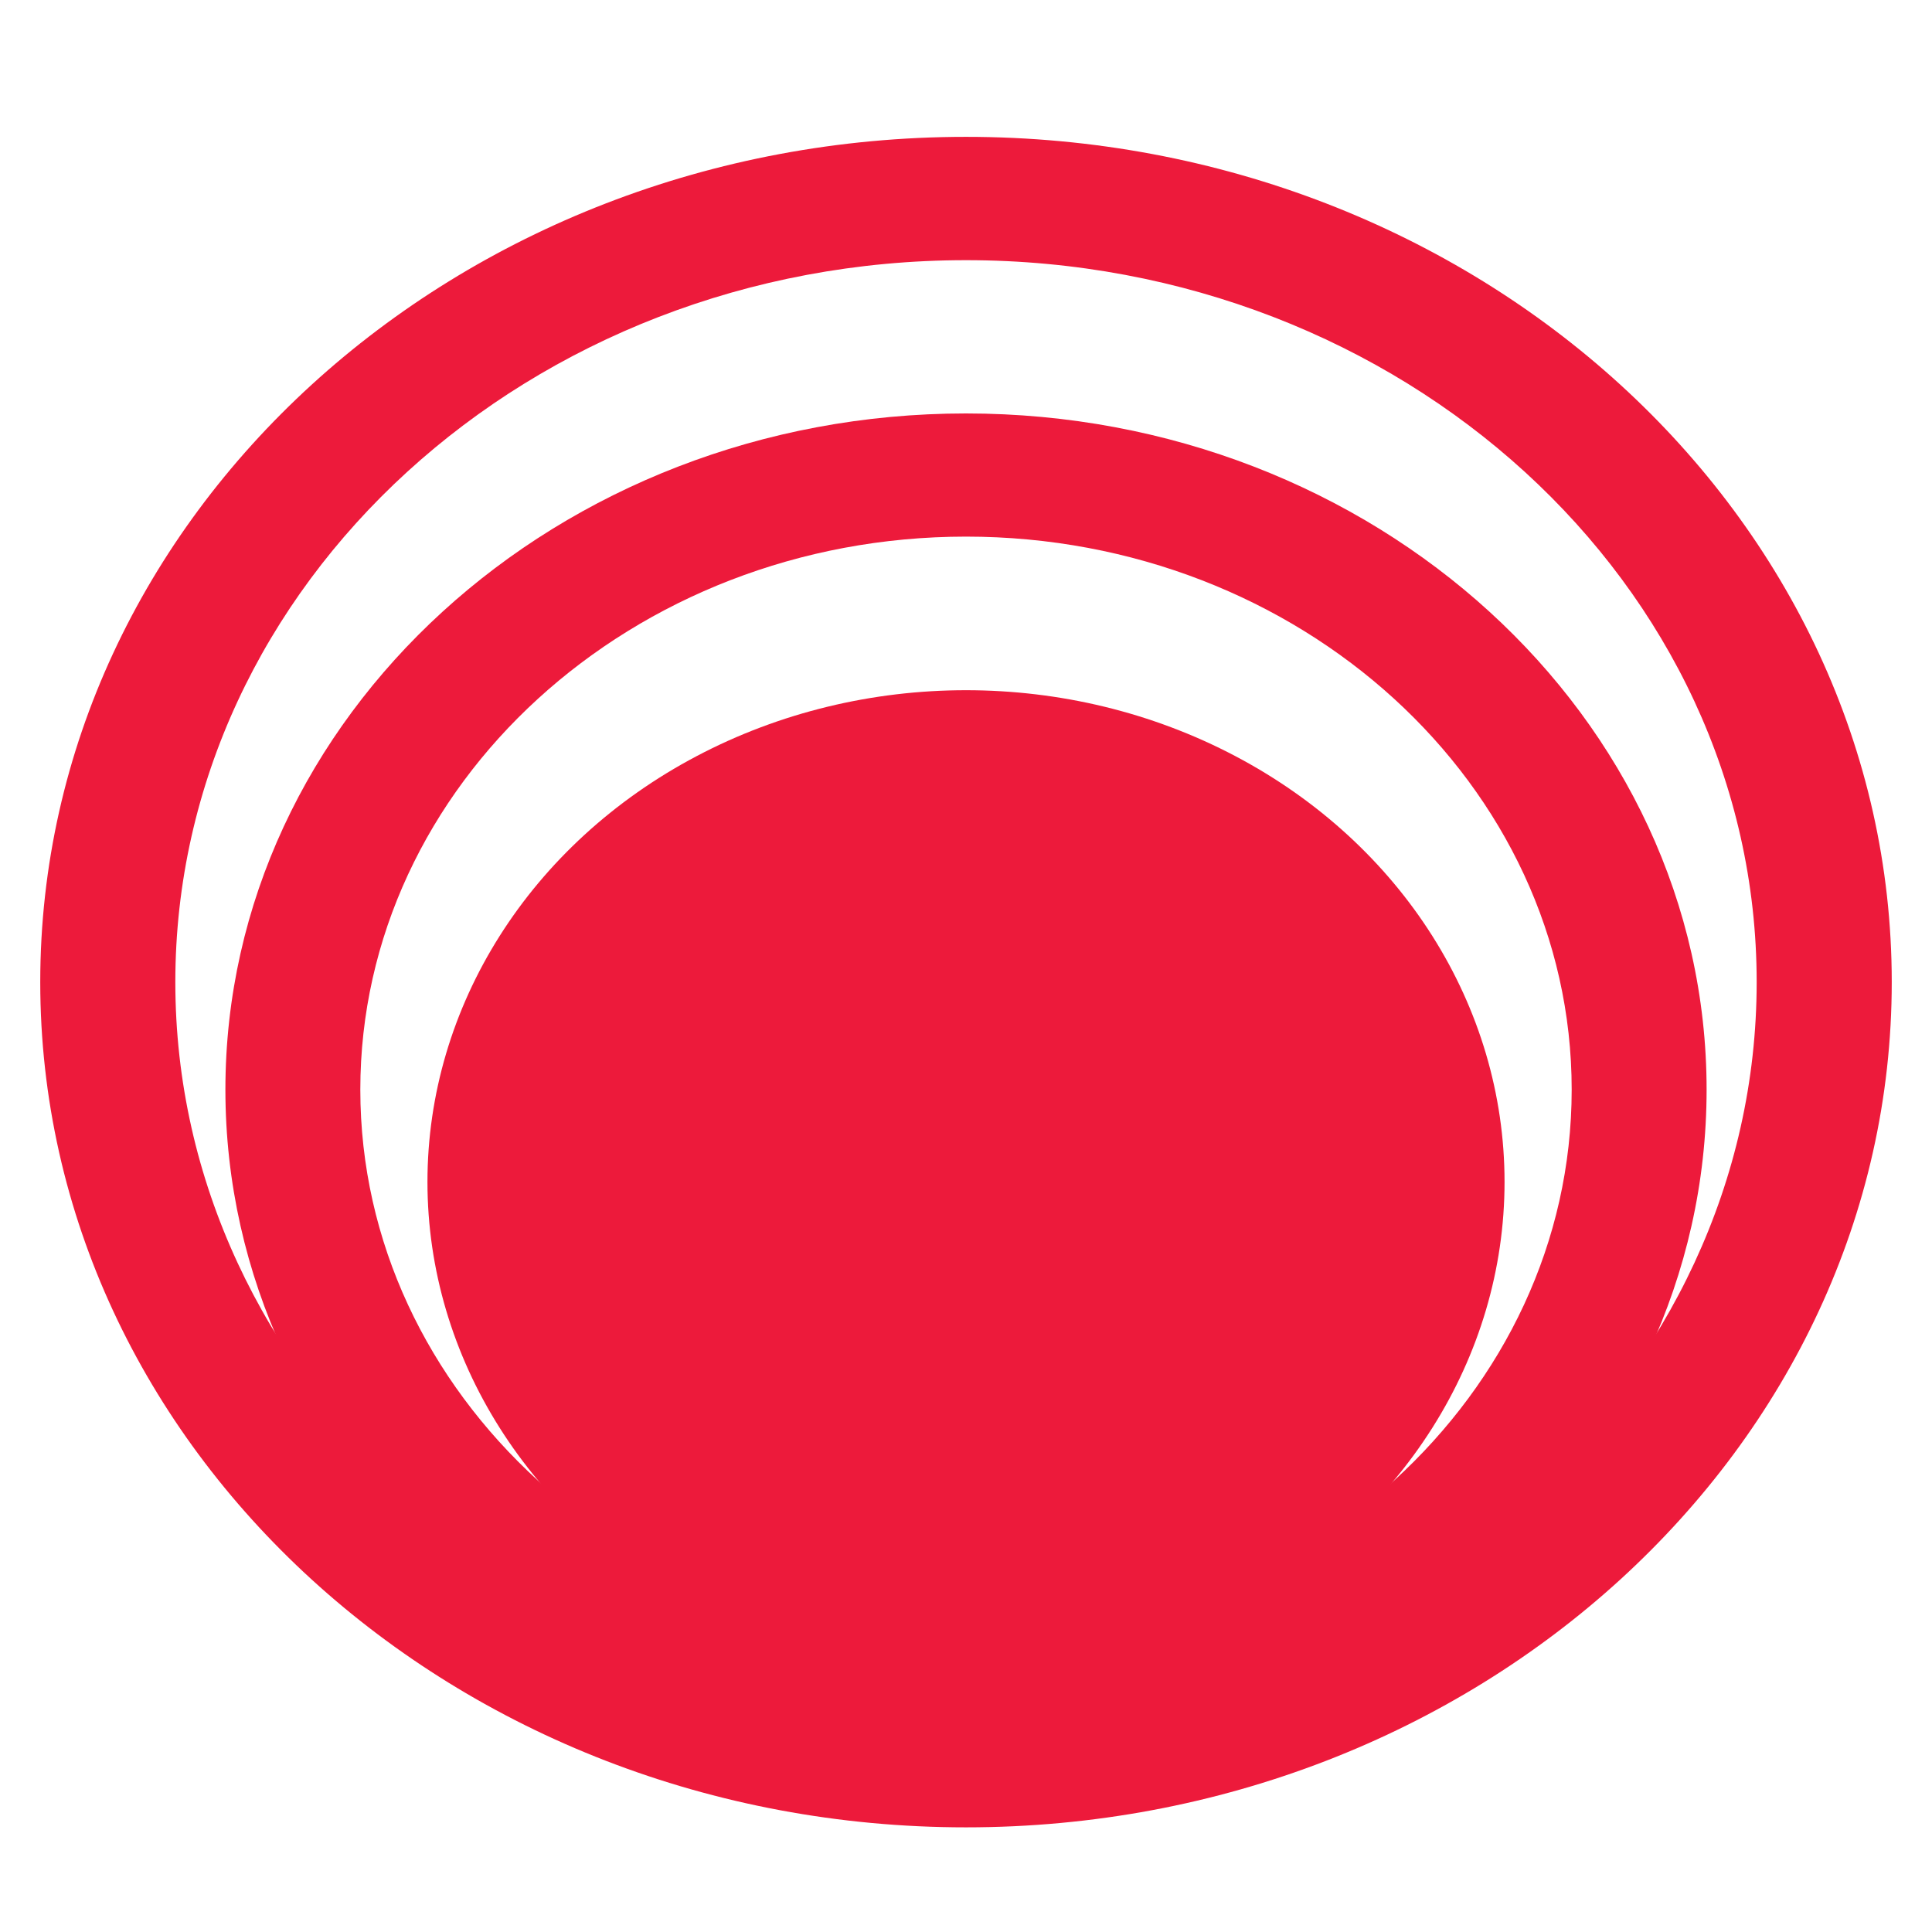
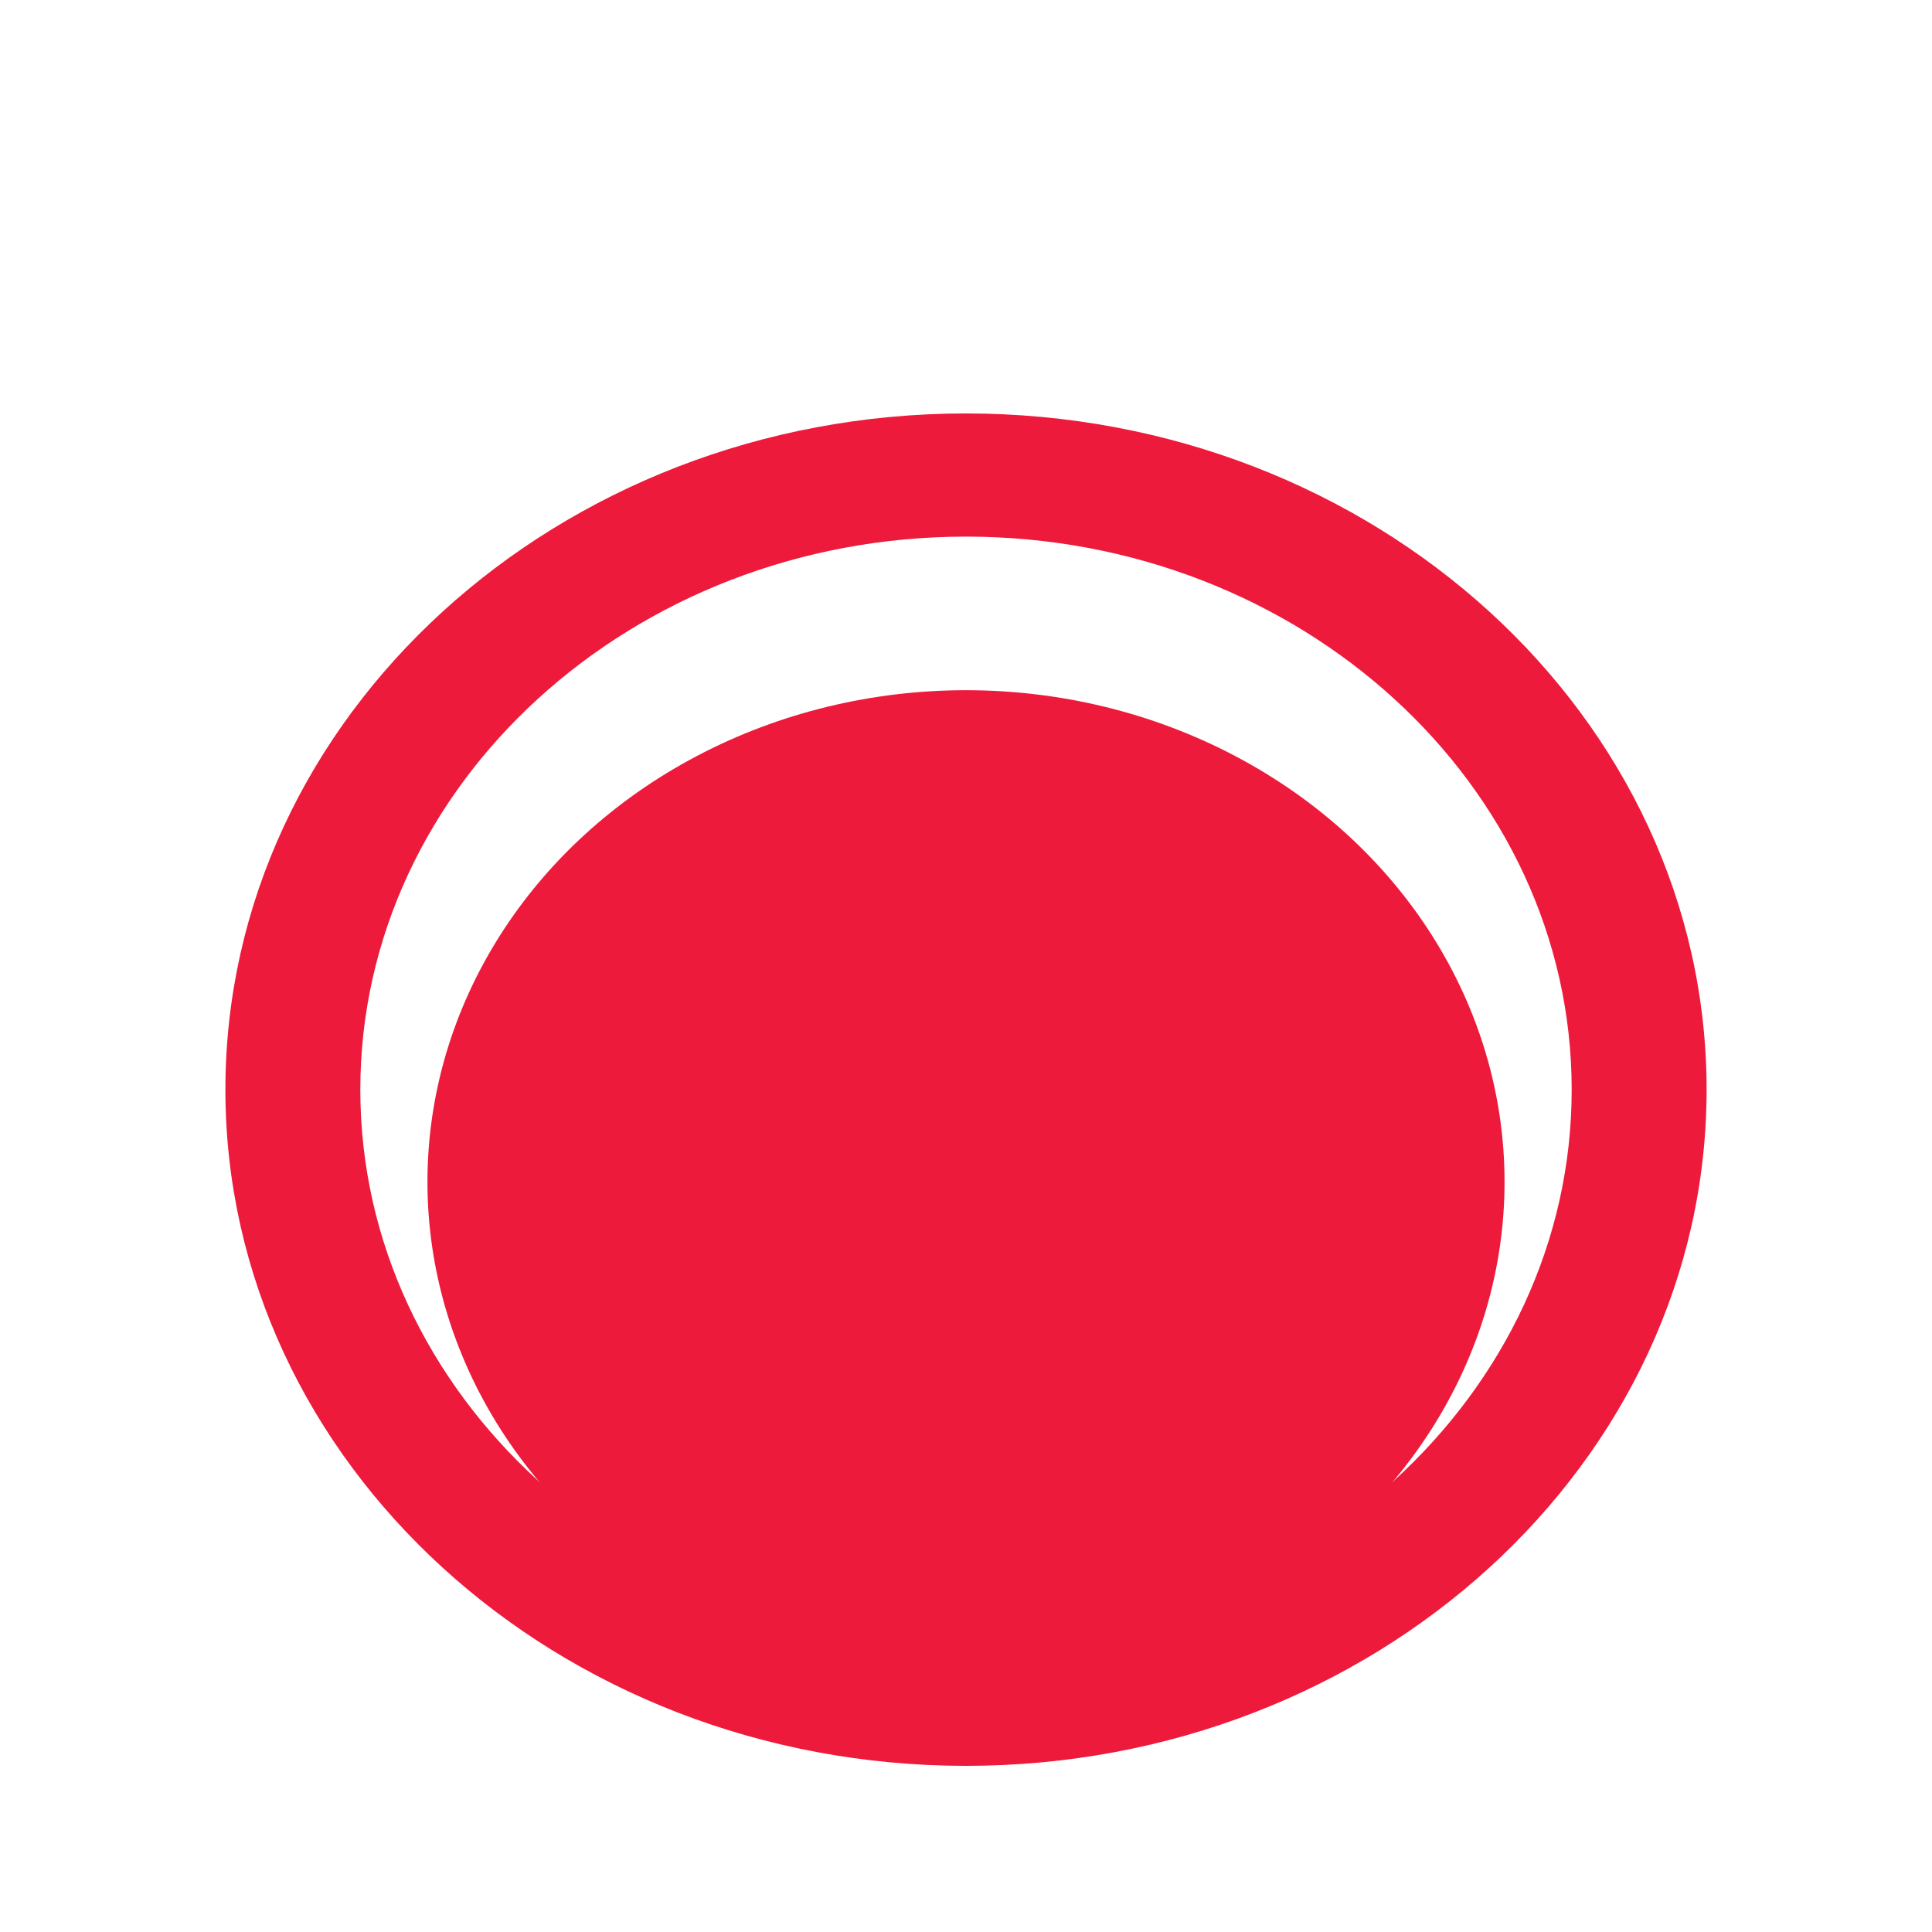
<svg xmlns="http://www.w3.org/2000/svg" id="bg" version="1.1" viewBox="0 0 120 120">
  <defs>
    <style>
      .st0 {
        fill: #ed1a3b;
      }
    </style>
  </defs>
-   <path class="st0" d="M60,113.5c-31.71,0-57.5-23.55-57.5-52.5S28.29,8.5,60,8.5s57.5,23.55,57.5,52.5-25.79,52.5-57.5,52.5ZM60,16.16c-27.08,0-49.11,20.12-49.11,44.84s22.03,44.84,49.11,44.84,49.11-20.12,49.11-44.84-22.03-44.84-49.11-44.84Z" />
  <path class="st0" d="M60,109.68c-25.37,0-46-18.84-46-42S34.63,25.68,60,25.68s46,18.84,46,42-20.64,42-46,42ZM60,33.33c-20.74,0-37.62,15.41-37.62,34.35s16.87,34.35,37.62,34.35,37.62-15.41,37.62-34.35-16.87-34.35-37.62-34.35Z" />
  <ellipse class="st0" cx="60" cy="73.41" rx="33.45" ry="30.54" />
</svg>